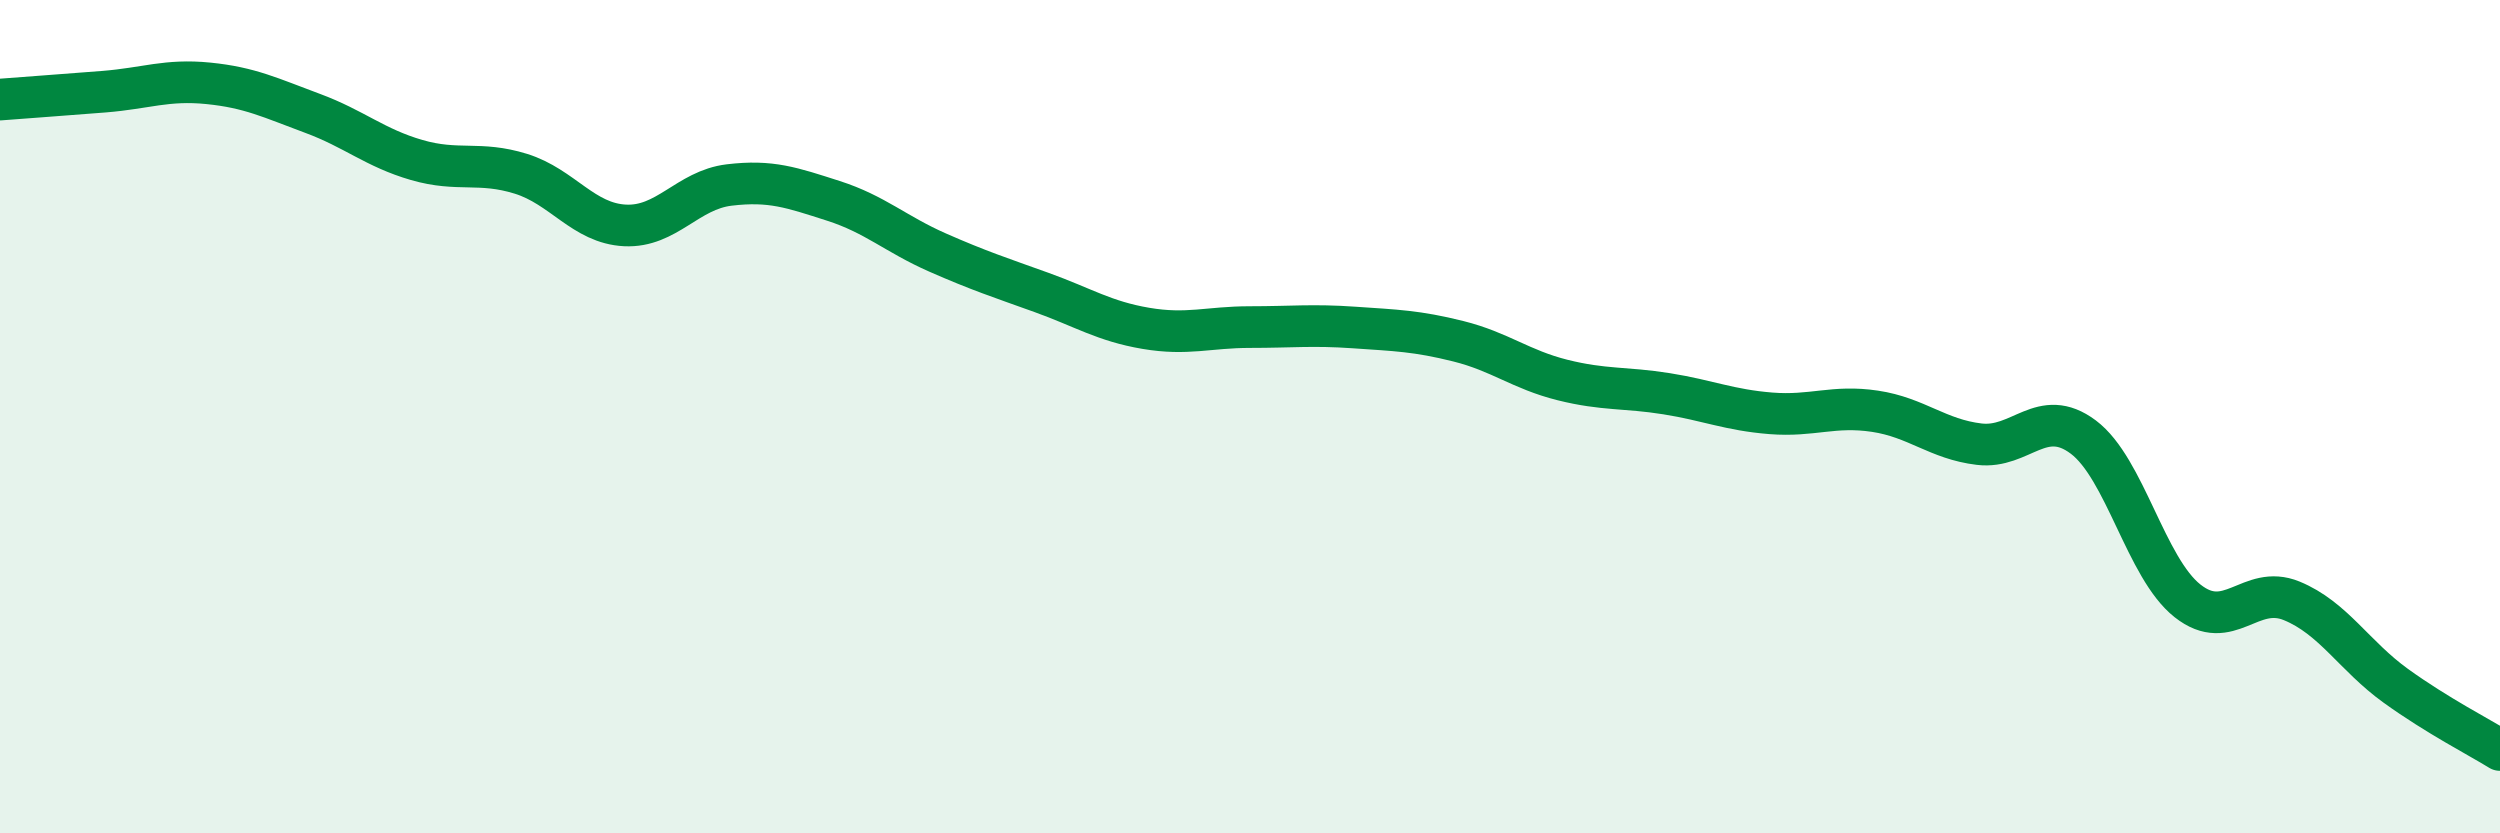
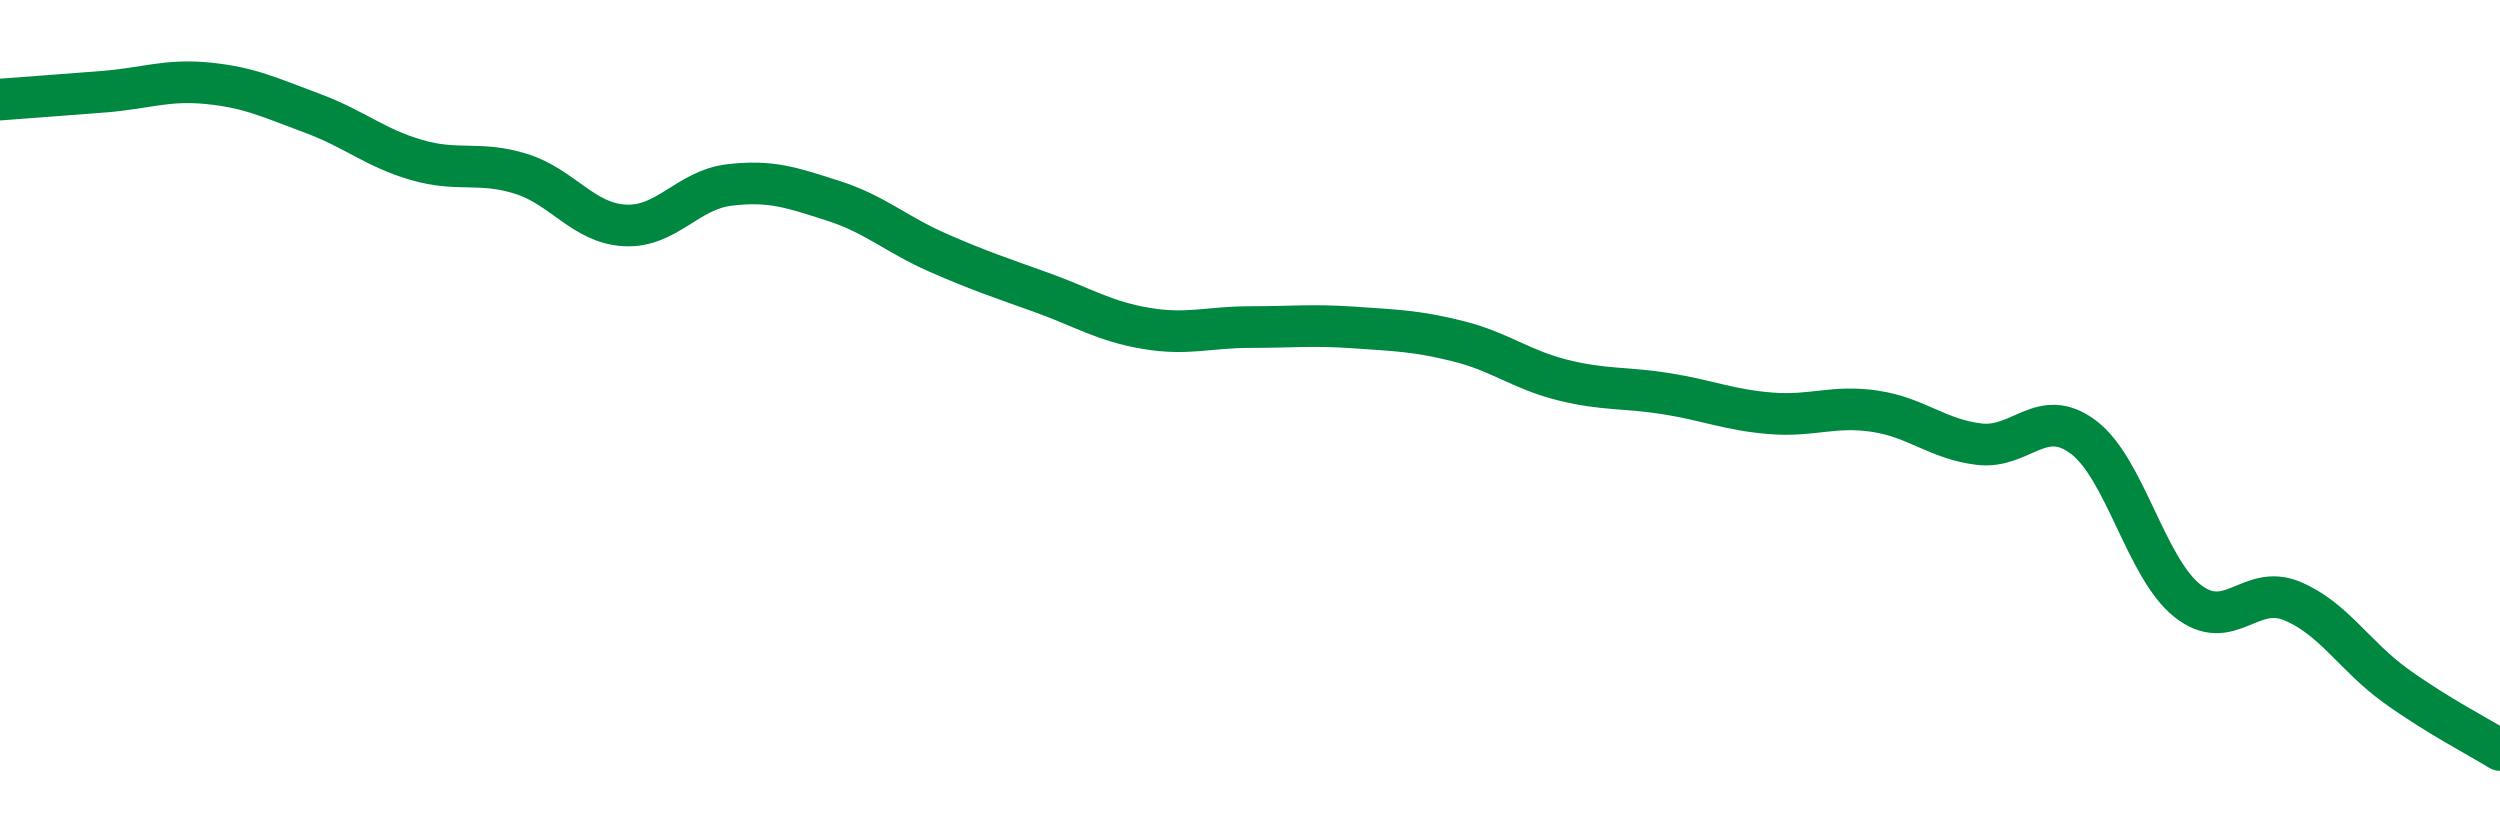
<svg xmlns="http://www.w3.org/2000/svg" width="60" height="20" viewBox="0 0 60 20">
-   <path d="M 0,2.39 C 0.5,2.35 1.5,2.28 2.5,2.2 C 3.5,2.12 4,1.9 5,2 C 6,2.1 6.5,2.35 7.5,2.72 C 8.5,3.09 9,3.55 10,3.84 C 11,4.13 11.5,3.86 12.5,4.17 C 13.5,4.48 14,5.36 15,5.41 C 16,5.46 16.5,4.56 17.5,4.44 C 18.5,4.32 19,4.5 20,4.82 C 21,5.14 21.5,5.62 22.5,6.06 C 23.5,6.5 24,6.66 25,7.02 C 26,7.38 26.5,7.71 27.5,7.88 C 28.5,8.05 29,7.85 30,7.85 C 31,7.85 31.5,7.79 32.5,7.86 C 33.5,7.93 34,7.94 35,8.19 C 36,8.44 36.5,8.87 37.5,9.12 C 38.5,9.37 39,9.29 40,9.45 C 41,9.61 41.5,9.84 42.5,9.92 C 43.5,10 44,9.72 45,9.87 C 46,10.02 46.5,10.54 47.5,10.66 C 48.5,10.78 49,9.74 50,10.49 C 51,11.24 51.5,13.63 52.5,14.42 C 53.5,15.21 54,14.01 55,14.42 C 56,14.83 56.5,15.74 57.5,16.46 C 58.5,17.18 59.5,17.69 60,18L60 20L0 20Z" fill="#008740" opacity="0.1" stroke-linecap="round" stroke-linejoin="round" />
  <path d="M 0,2.39 C 0.5,2.35 1.5,2.28 2.5,2.2 C 3.5,2.12 4,1.9 5,2 C 6,2.1 6.5,2.35 7.5,2.72 C 8.5,3.09 9,3.55 10,3.84 C 11,4.13 11.5,3.86 12.5,4.17 C 13.5,4.48 14,5.36 15,5.41 C 16,5.46 16.5,4.56 17.5,4.44 C 18.5,4.32 19,4.5 20,4.82 C 21,5.14 21.5,5.62 22.5,6.06 C 23.5,6.5 24,6.66 25,7.02 C 26,7.38 26.5,7.71 27.5,7.88 C 28.5,8.05 29,7.85 30,7.85 C 31,7.85 31.5,7.79 32.5,7.86 C 33.5,7.93 34,7.94 35,8.19 C 36,8.44 36.5,8.87 37.5,9.12 C 38.5,9.37 39,9.29 40,9.45 C 41,9.61 41.5,9.84 42.5,9.92 C 43.5,10 44,9.72 45,9.87 C 46,10.02 46.5,10.54 47.5,10.66 C 48.5,10.78 49,9.74 50,10.49 C 51,11.24 51.5,13.63 52.5,14.42 C 53.5,15.21 54,14.01 55,14.42 C 56,14.83 56.5,15.74 57.5,16.46 C 58.5,17.18 59.5,17.69 60,18" stroke="#008740" stroke-width="1" fill="none" stroke-linecap="round" stroke-linejoin="round" />
</svg>